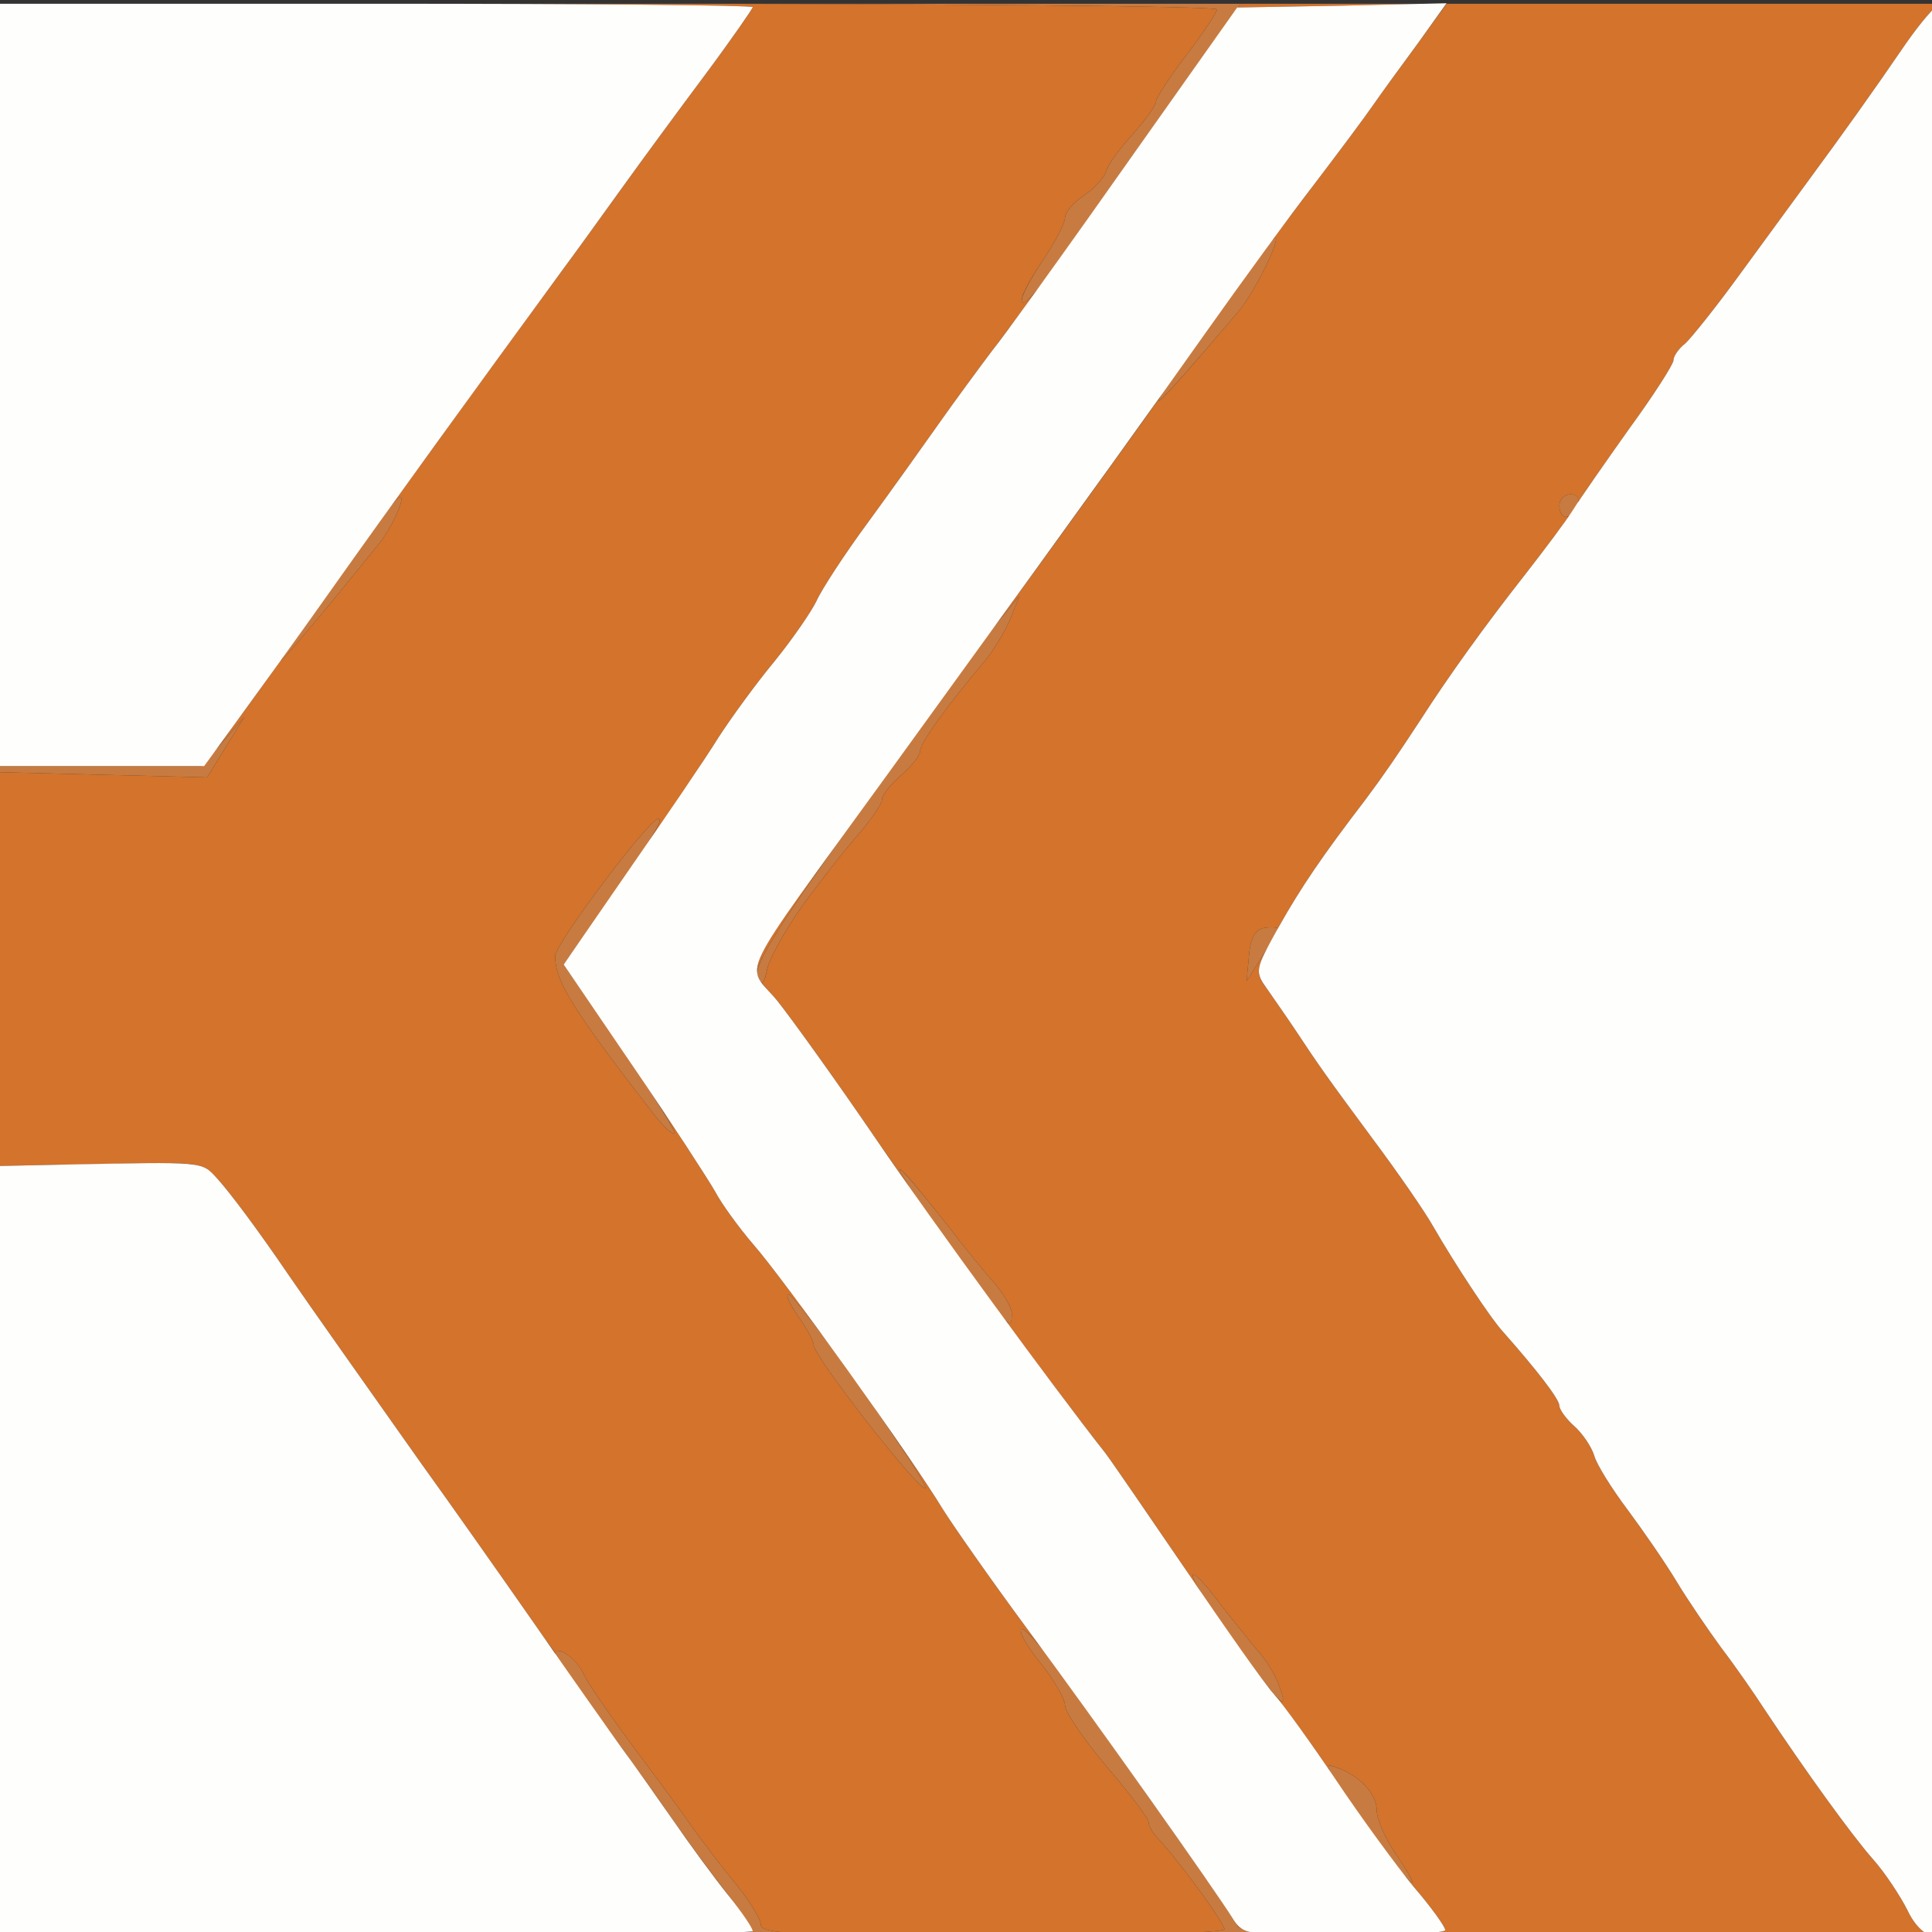
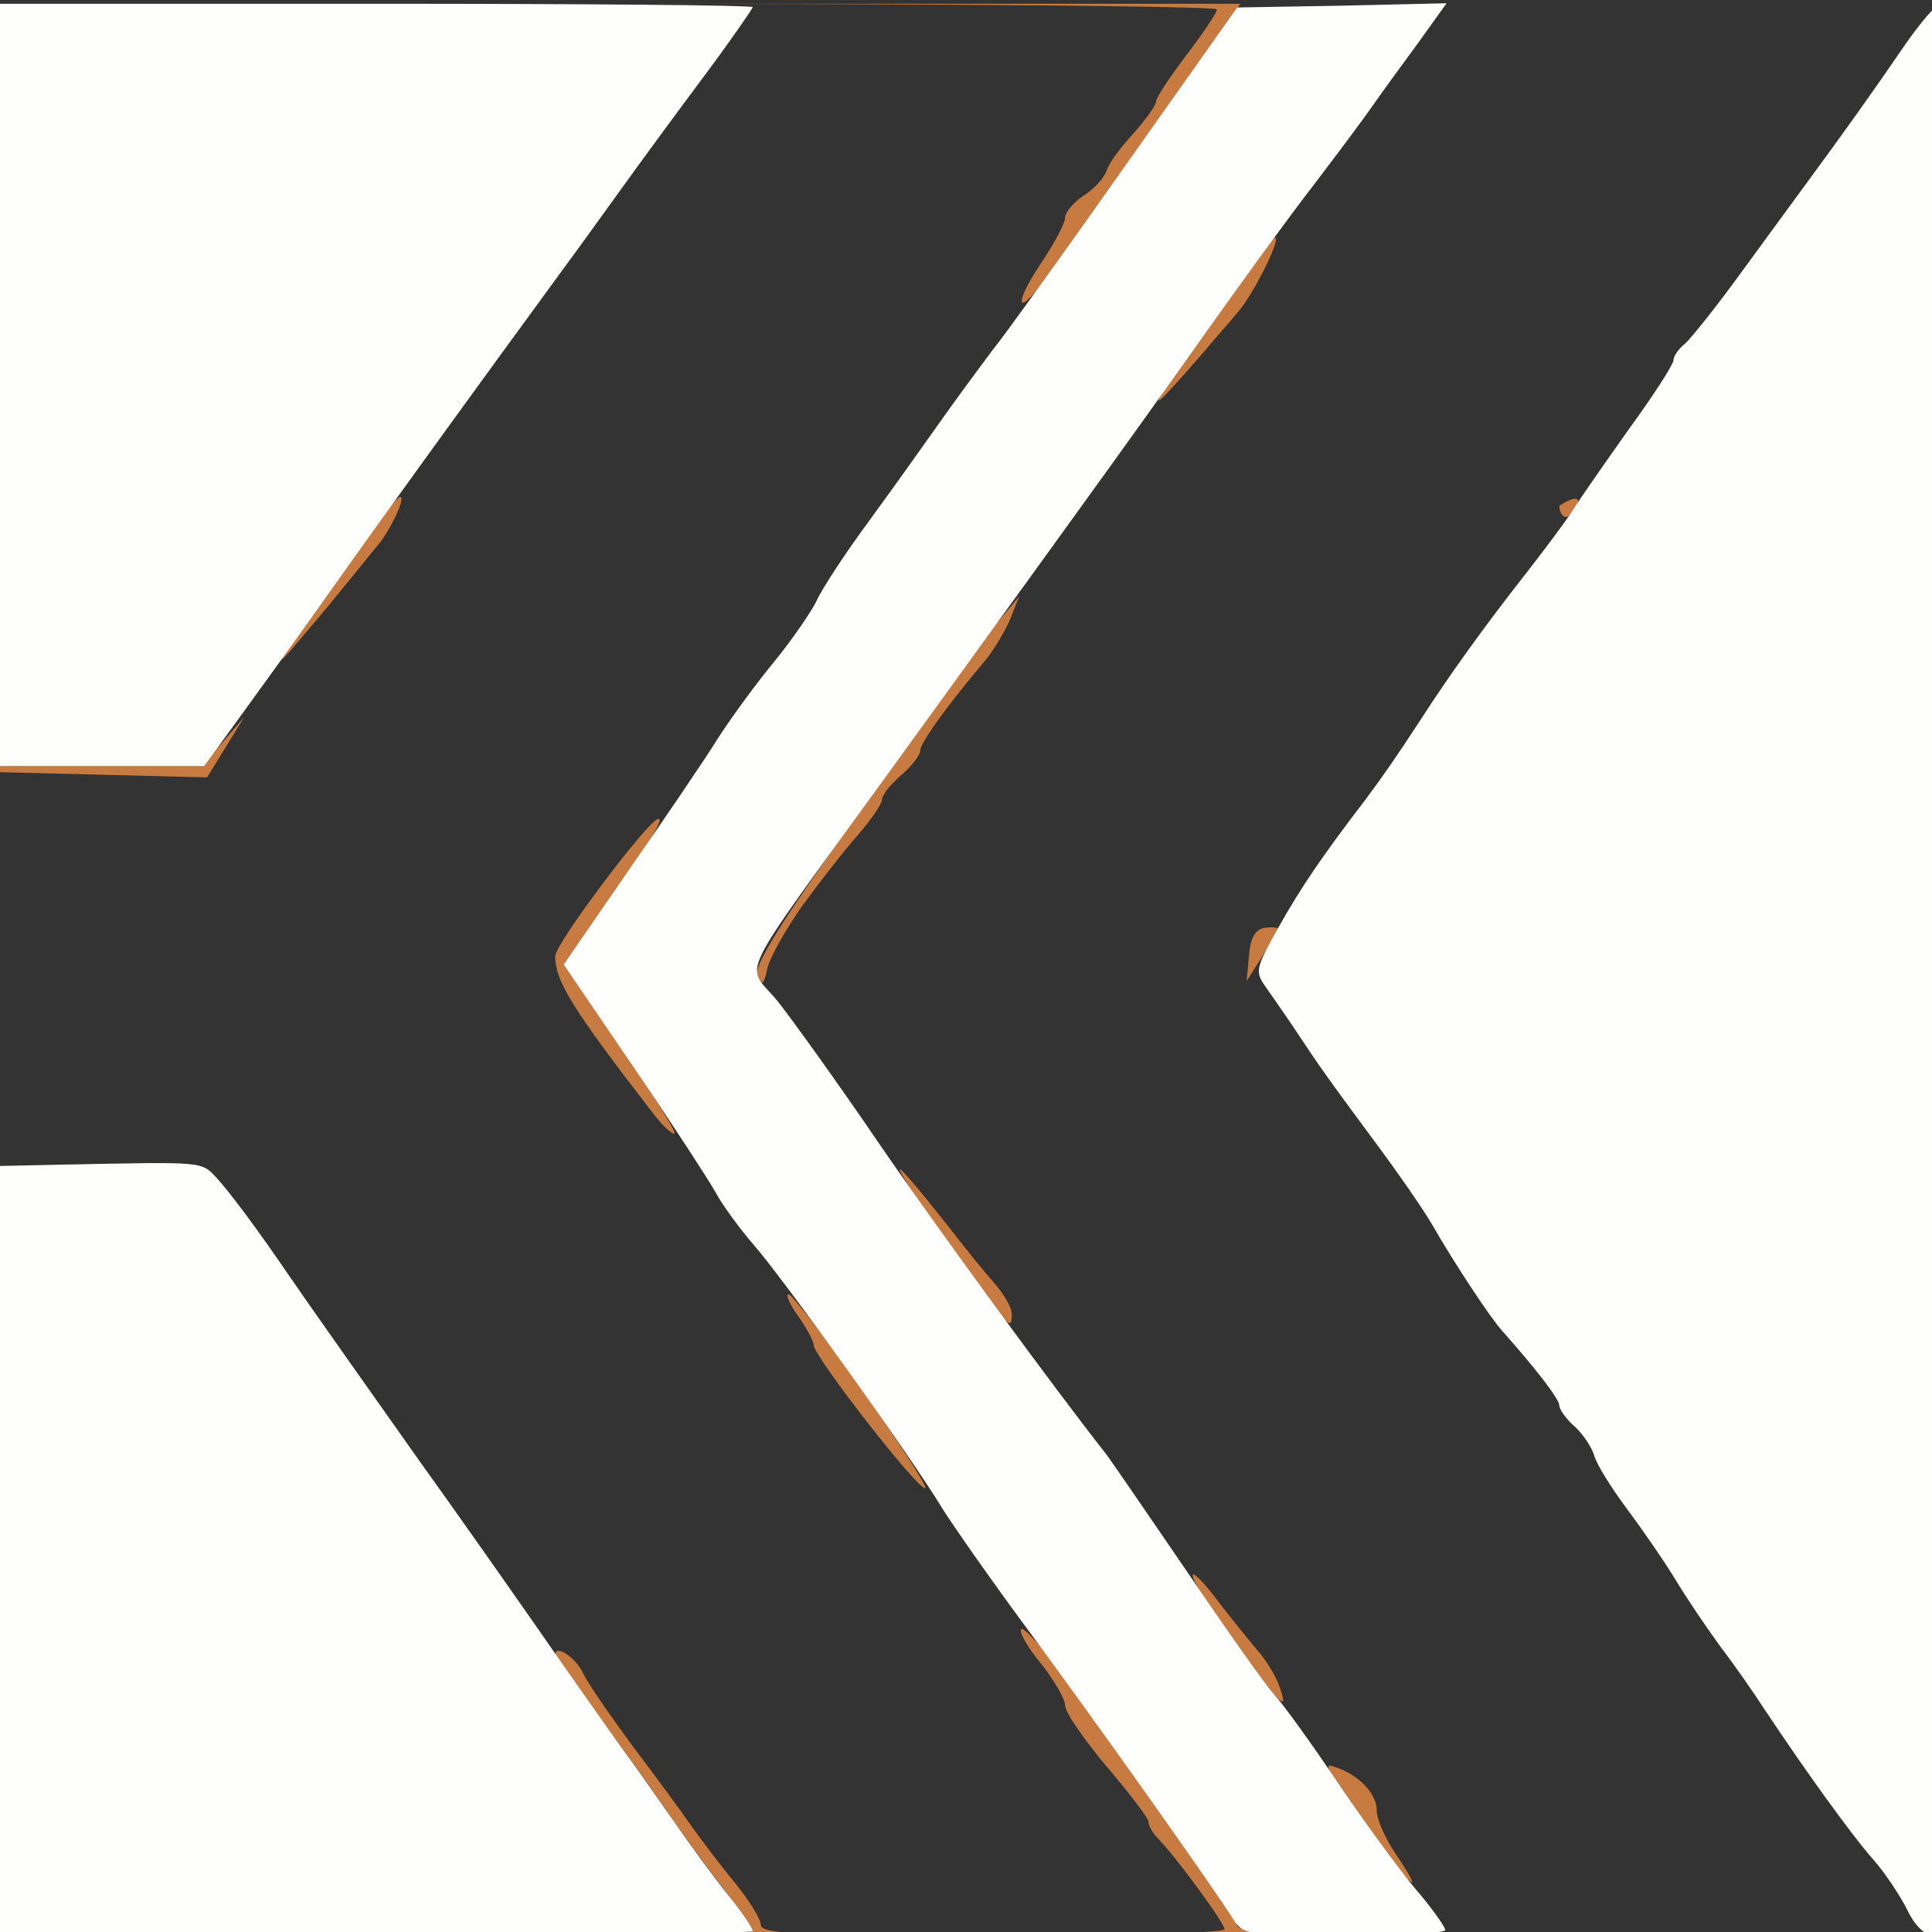
<svg xmlns="http://www.w3.org/2000/svg" width="16px" height="16px" viewBox="0 0 16 16" version="1.1">
  <rect x="0" y="0" width="16" height="16" fill="#333333" stroke="none" />
  <g id="surface1">
-     <path style=" stroke:none;fill-rule:nonzero;fill:rgb(78.039%,48.235%,25.49%);fill-opacity:1;" d="M 13.203 16.031 L 3.117 16.031 C 4.832 16.031 6.234 16.016 6.234 15.992 C 6.234 15.973 6.129 15.82 6 15.652 C 5.871 15.488 5.637 15.168 5.48 14.938 C 5.324 14.711 5.062 14.352 4.898 14.137 C 4.734 13.926 4.598 13.73 4.598 13.703 C 4.598 13.613 4.773 13.73 4.832 13.863 C 4.867 13.938 5.055 14.211 5.246 14.469 C 5.441 14.727 5.664 15.031 5.742 15.145 C 5.824 15.258 5.98 15.465 6.094 15.602 C 6.207 15.742 6.301 15.895 6.301 15.941 C 6.301 16.016 6.613 16.031 8.219 16.031 C 9.277 16.031 10.141 16.008 10.141 15.977 C 10.141 15.926 9.746 15.387 9.594 15.23 C 9.547 15.184 9.512 15.121 9.512 15.09 C 9.512 15.059 9.355 14.852 9.164 14.629 C 8.977 14.406 8.82 14.18 8.82 14.121 C 8.82 14.07 8.73 13.914 8.621 13.777 C 8.508 13.641 8.438 13.516 8.457 13.492 C 8.477 13.473 8.613 13.621 8.758 13.82 C 9.781 15.254 10.223 15.887 10.25 15.953 C 10.273 16.012 10.926 16.031 13.203 16.031 Z M 5.039 0.031 L 10.273 0.031 L 10.172 0.172 C 10.059 0.328 9.039 1.773 8.703 2.246 C 8.438 2.633 8.363 2.57 8.621 2.18 C 8.73 2.02 8.82 1.848 8.82 1.805 C 8.82 1.758 8.891 1.676 8.973 1.621 C 9.059 1.566 9.145 1.473 9.164 1.414 C 9.18 1.355 9.281 1.219 9.387 1.105 C 9.488 0.992 9.574 0.871 9.574 0.84 C 9.574 0.809 9.688 0.637 9.828 0.453 C 9.965 0.273 10.078 0.105 10.078 0.078 C 10.078 0.051 7.812 0.031 5.039 0.031 Z M 5.141 8.672 C 5.398 9.051 5.602 9.371 5.586 9.387 C 5.57 9.398 5.496 9.332 5.422 9.238 C 4.746 8.363 4.598 8.129 4.598 7.918 C 4.598 7.816 5.375 6.781 5.453 6.781 C 5.5 6.781 5.391 6.961 5.016 7.496 L 4.668 7.988 Z M 6.645 7.5 C 6.508 7.695 6.375 7.93 6.355 8.02 C 6.324 8.16 6.309 8.168 6.273 8.078 C 6.238 8 6.473 7.625 7.176 6.641 C 7.699 5.91 8.195 5.227 8.285 5.125 L 8.441 4.938 L 8.367 5.125 C 8.324 5.227 8.23 5.383 8.16 5.469 C 7.852 5.832 7.621 6.152 7.621 6.215 C 7.621 6.254 7.551 6.344 7.465 6.418 C 7.379 6.492 7.305 6.582 7.305 6.621 C 7.305 6.656 7.211 6.793 7.102 6.918 C 6.988 7.047 6.785 7.309 6.645 7.5 Z M 7.137 11.508 C 7.441 11.941 7.68 12.309 7.664 12.324 C 7.621 12.363 6.738 11.234 6.738 11.137 C 6.738 11.105 6.68 11 6.609 10.898 C 6.539 10.801 6.504 10.719 6.531 10.719 C 6.559 10.719 6.832 11.074 7.137 11.508 Z M 0 6.395 L 0 6.344 L 1.668 6.344 L 1.848 6.141 L 2.023 5.938 L 1.715 6.438 Z M 9.977 2.906 C 9.566 3.379 9.5 3.434 9.715 3.125 C 10.211 2.41 10.531 1.969 10.559 1.969 C 10.613 1.969 10.387 2.426 10.254 2.582 C 10.176 2.676 10.047 2.82 9.977 2.906 Z M 8.379 10.879 C 8.379 11.012 8.359 10.996 8.125 10.672 C 7.344 9.598 7.215 9.344 7.875 10.184 C 7.996 10.34 8.156 10.539 8.234 10.625 C 8.312 10.715 8.379 10.828 8.379 10.879 Z M 2.852 4.855 C 2.723 5.016 2.531 5.242 2.434 5.355 C 2.289 5.523 2.297 5.504 2.473 5.25 C 3.059 4.402 3.293 4.09 3.32 4.117 C 3.348 4.145 3.242 4.367 3.145 4.496 C 3.113 4.531 2.984 4.695 2.852 4.855 Z M 11.562 15.359 C 11.793 15.699 11.703 15.648 11.449 15.297 C 10.961 14.621 10.941 14.59 11.066 14.637 C 11.258 14.703 11.402 14.855 11.402 14.996 C 11.402 15.066 11.473 15.23 11.562 15.359 Z M 10.586 13.941 C 10.695 14.234 10.602 14.129 10.059 13.359 C 9.789 12.977 9.832 12.918 10.109 13.289 C 10.215 13.426 10.352 13.594 10.41 13.664 C 10.473 13.73 10.551 13.855 10.586 13.941 Z M 10.582 7.691 C 10.582 7.703 10.523 7.809 10.453 7.922 L 10.324 8.125 L 10.344 7.91 C 10.355 7.766 10.398 7.695 10.473 7.684 C 10.531 7.676 10.582 7.68 10.582 7.691 Z M 13.062 4.188 C 13.043 4.238 13 4.281 12.969 4.281 C 12.938 4.281 12.914 4.238 12.914 4.188 C 12.914 4.137 12.953 4.094 13.008 4.094 C 13.062 4.094 13.086 4.129 13.062 4.188 Z M 13.062 4.188 " />
-     <path style=" stroke:none;fill-rule:nonzero;fill:rgb(82.745%,45.098%,17.255%);fill-opacity:1;" d="M 6.645 7.5 C 6.785 7.309 6.988 7.047 7.102 6.918 C 7.211 6.793 7.305 6.656 7.305 6.621 C 7.305 6.582 7.379 6.492 7.465 6.418 C 7.551 6.344 7.621 6.254 7.621 6.215 C 7.621 6.152 7.852 5.832 8.16 5.469 C 8.23 5.383 8.324 5.227 8.367 5.125 L 8.441 4.938 L 8.285 5.125 C 8.281 5.129 8.273 5.137 8.266 5.148 C 9.008 4.125 9.348 3.652 9.613 3.281 C 9.547 3.387 9.66 3.273 9.977 2.906 C 10.047 2.82 10.176 2.676 10.254 2.582 C 10.387 2.426 10.613 1.969 10.559 1.969 C 10.555 1.969 10.551 1.973 10.543 1.98 C 10.676 1.801 10.797 1.637 10.883 1.527 C 11.082 1.266 11.301 0.973 11.371 0.871 C 11.441 0.77 11.609 0.539 11.742 0.359 L 11.98 0.031 L 16.125 0.031 L 16.125 16.031 L 13.203 16.031 C 12.5 16.031 11.949 16.027 11.527 16.023 C 11.789 16.016 11.969 16 11.969 15.984 C 11.969 15.957 11.852 15.793 11.707 15.625 C 11.691 15.605 11.672 15.582 11.652 15.555 C 11.727 15.633 11.711 15.578 11.562 15.359 C 11.473 15.23 11.402 15.066 11.402 14.996 C 11.402 14.855 11.258 14.703 11.066 14.637 C 11.016 14.617 10.988 14.609 11.008 14.66 C 10.828 14.391 10.637 14.133 10.559 14.043 C 10.645 14.137 10.641 14.09 10.586 13.941 C 10.551 13.855 10.473 13.73 10.41 13.664 C 10.352 13.594 10.215 13.426 10.109 13.289 C 9.891 12.996 9.816 12.973 9.93 13.16 C 9.891 13.109 9.855 13.055 9.82 13 C 9.492 12.52 9.195 12.086 9.152 12.031 C 8.961 11.789 8.652 11.379 8.328 10.938 C 8.371 10.98 8.379 10.953 8.379 10.879 C 8.379 10.828 8.312 10.715 8.234 10.625 C 8.156 10.539 7.996 10.34 7.875 10.184 C 7.434 9.621 7.344 9.547 7.57 9.887 C 7.453 9.719 7.348 9.566 7.258 9.438 C 6.93 8.957 6.559 8.441 6.438 8.289 C 6.383 8.223 6.332 8.176 6.305 8.133 C 6.32 8.148 6.336 8.113 6.355 8.02 C 6.375 7.93 6.508 7.695 6.645 7.5 Z M 0 6.395 L 1.715 6.438 L 2.023 5.938 L 1.848 6.141 L 1.801 6.195 L 1.953 5.984 C 2.031 5.879 2.172 5.68 2.332 5.457 C 2.324 5.48 2.359 5.441 2.434 5.355 C 2.531 5.242 2.723 5.016 2.852 4.855 C 2.984 4.695 3.113 4.531 3.145 4.496 C 3.242 4.367 3.348 4.145 3.32 4.117 C 3.312 4.109 3.289 4.129 3.25 4.172 C 3.672 3.59 4.176 2.891 4.648 2.25 C 4.75 2.113 4.969 1.809 5.141 1.57 C 5.309 1.336 5.625 0.906 5.844 0.613 C 6.059 0.324 6.234 0.07 6.234 0.059 C 6.234 0.043 4.832 0.031 3.117 0.031 L 5.039 0.031 C 7.812 0.031 10.078 0.051 10.078 0.078 C 10.078 0.105 9.965 0.273 9.828 0.453 C 9.688 0.637 9.574 0.809 9.574 0.84 C 9.574 0.871 9.488 0.992 9.387 1.105 C 9.281 1.219 9.18 1.355 9.164 1.414 C 9.145 1.473 9.059 1.566 8.973 1.621 C 8.891 1.676 8.82 1.758 8.82 1.805 C 8.82 1.848 8.73 2.02 8.621 2.18 C 8.406 2.5 8.422 2.598 8.582 2.41 C 8.418 2.637 8.281 2.82 8.215 2.906 C 8.098 3.062 7.902 3.328 7.781 3.5 C 7.66 3.672 7.398 4.039 7.199 4.312 C 6.996 4.586 6.801 4.887 6.762 4.977 C 6.719 5.066 6.566 5.289 6.414 5.477 C 6.262 5.66 6.055 5.945 5.949 6.109 C 5.867 6.242 5.637 6.586 5.391 6.945 C 5.461 6.828 5.477 6.781 5.453 6.781 C 5.375 6.781 4.598 7.816 4.598 7.918 C 4.598 8.129 4.746 8.363 5.422 9.238 C 5.496 9.332 5.57 9.398 5.586 9.387 C 5.594 9.375 5.535 9.27 5.434 9.113 C 5.676 9.477 5.879 9.789 5.922 9.867 C 5.973 9.965 6.117 10.164 6.238 10.305 C 6.332 10.41 6.555 10.707 6.809 11.051 C 6.656 10.852 6.547 10.719 6.531 10.719 C 6.504 10.719 6.539 10.801 6.609 10.898 C 6.68 11 6.738 11.105 6.738 11.137 C 6.738 11.234 7.621 12.363 7.664 12.324 C 7.676 12.312 7.531 12.082 7.32 11.777 C 7.535 12.082 7.723 12.355 7.809 12.5 C 7.895 12.637 8.203 13.078 8.5 13.48 C 8.539 13.535 8.582 13.59 8.625 13.648 C 8.539 13.543 8.473 13.48 8.457 13.492 C 8.438 13.516 8.508 13.641 8.621 13.777 C 8.73 13.914 8.82 14.07 8.82 14.121 C 8.82 14.18 8.977 14.406 9.164 14.629 C 9.355 14.852 9.512 15.059 9.512 15.09 C 9.512 15.121 9.547 15.184 9.594 15.23 C 9.746 15.387 10.141 15.926 10.141 15.977 C 10.141 16.008 9.277 16.031 8.219 16.031 C 6.613 16.031 6.301 16.016 6.301 15.941 C 6.301 15.895 6.207 15.742 6.094 15.602 C 5.98 15.465 5.824 15.258 5.742 15.145 C 5.664 15.031 5.441 14.727 5.246 14.469 C 5.055 14.211 4.867 13.938 4.832 13.863 C 4.773 13.734 4.609 13.621 4.602 13.695 C 4.547 13.621 4.492 13.543 4.441 13.469 C 4.141 13.039 3.715 12.434 3.492 12.125 C 3.047 11.496 2.539 10.777 2.395 10.566 C 2.121 10.164 1.906 9.879 1.797 9.758 C 1.77 9.73 1.75 9.711 1.727 9.691 C 1.637 9.621 1.492 9.625 0.641 9.645 C 0.602 9.645 0.562 9.645 0.52 9.645 L 0 9.656 Z M 10.582 7.691 C 10.582 7.68 10.531 7.676 10.473 7.684 C 10.398 7.695 10.355 7.766 10.344 7.91 L 10.324 8.125 L 10.453 7.922 C 10.465 7.902 10.477 7.883 10.488 7.863 C 10.395 8.047 10.41 8.078 10.5 8.199 C 10.562 8.289 10.664 8.434 10.723 8.523 C 10.922 8.824 10.988 8.918 11.367 9.43 C 11.574 9.707 11.801 10.035 11.871 10.16 C 12.047 10.465 12.344 10.918 12.449 11.031 C 12.719 11.336 12.914 11.586 12.914 11.641 C 12.914 11.672 12.969 11.75 13.039 11.812 C 13.105 11.871 13.18 11.98 13.203 12.055 C 13.223 12.129 13.348 12.328 13.477 12.5 C 13.605 12.672 13.789 12.938 13.883 13.094 C 13.977 13.25 14.145 13.496 14.254 13.645 C 14.367 13.793 14.527 14.023 14.613 14.156 C 14.953 14.668 15.336 15.199 15.512 15.398 C 15.613 15.512 15.738 15.703 15.797 15.82 C 15.855 15.945 15.945 16.031 16.012 16.031 C 16.121 16.031 16.125 15.719 16.125 8.031 C 16.125 3.312 16.102 0.031 16.07 0.031 C 16.039 0.031 15.91 0.18 15.785 0.359 C 15.504 0.77 15.266 1.102 14.988 1.48 C 14.871 1.641 14.609 1.996 14.41 2.27 C 14.215 2.539 14.008 2.797 13.957 2.844 C 13.902 2.887 13.859 2.949 13.859 2.984 C 13.859 3.016 13.695 3.273 13.492 3.551 C 13.328 3.785 13.156 4.027 13.07 4.156 C 13.074 4.117 13.051 4.094 13.008 4.094 C 12.953 4.094 12.914 4.137 12.914 4.188 C 12.914 4.238 12.938 4.281 12.969 4.281 C 12.977 4.281 12.984 4.281 12.992 4.277 C 12.914 4.387 12.762 4.59 12.621 4.77 C 12.305 5.172 12 5.594 11.762 5.965 C 11.578 6.246 11.461 6.418 11.309 6.621 C 10.953 7.086 10.777 7.344 10.59 7.676 Z M 10.273 0.031 L 11.801 0.031 L 11.113 0.047 L 10.25 0.062 Z M 6.27 8.043 C 6.266 7.918 6.41 7.703 6.871 7.07 C 6.465 7.652 6.289 7.938 6.27 8.043 Z M 5.125 14.441 C 5.254 14.613 5.387 14.801 5.48 14.938 C 5.637 15.168 5.871 15.488 6 15.652 C 6.023 15.684 6.043 15.711 6.066 15.738 C 6.055 15.723 6.043 15.711 6.031 15.695 C 5.918 15.555 5.711 15.273 5.574 15.074 C 5.434 14.875 5.246 14.605 5.152 14.48 C 5.145 14.469 5.137 14.457 5.125 14.441 Z M 6.234 15.992 C 6.234 16.016 4.832 16.031 3.117 16.031 C 4.82 16.031 6.215 16.012 6.234 15.992 Z M 1.672 6.344 L 0 6.344 Z M 4.668 7.988 L 4.844 8.242 Z M 10.238 15.93 C 10.25 15.945 10.266 15.961 10.281 15.973 C 10.262 15.965 10.254 15.961 10.25 15.953 C 10.25 15.949 10.242 15.941 10.238 15.93 Z M 10.555 14.031 C 10.551 14.031 10.551 14.031 10.551 14.031 C 10.543 14.023 10.531 14.008 10.52 13.992 C 10.531 14.008 10.543 14.02 10.555 14.031 Z M 9.516 14.891 C 9.562 14.953 9.605 15.012 9.648 15.074 C 9.605 15.016 9.562 14.953 9.516 14.891 Z M 9.516 14.891 " />
+     <path style=" stroke:none;fill-rule:nonzero;fill:rgb(78.039%,48.235%,25.49%);fill-opacity:1;" d="M 13.203 16.031 L 3.117 16.031 C 4.832 16.031 6.234 16.016 6.234 15.992 C 6.234 15.973 6.129 15.82 6 15.652 C 5.871 15.488 5.637 15.168 5.48 14.938 C 5.324 14.711 5.062 14.352 4.898 14.137 C 4.734 13.926 4.598 13.73 4.598 13.703 C 4.598 13.613 4.773 13.73 4.832 13.863 C 4.867 13.938 5.055 14.211 5.246 14.469 C 5.441 14.727 5.664 15.031 5.742 15.145 C 5.824 15.258 5.98 15.465 6.094 15.602 C 6.207 15.742 6.301 15.895 6.301 15.941 C 6.301 16.016 6.613 16.031 8.219 16.031 C 9.277 16.031 10.141 16.008 10.141 15.977 C 10.141 15.926 9.746 15.387 9.594 15.23 C 9.547 15.184 9.512 15.121 9.512 15.09 C 9.512 15.059 9.355 14.852 9.164 14.629 C 8.977 14.406 8.82 14.18 8.82 14.121 C 8.82 14.07 8.73 13.914 8.621 13.777 C 8.508 13.641 8.438 13.516 8.457 13.492 C 8.477 13.473 8.613 13.621 8.758 13.82 C 9.781 15.254 10.223 15.887 10.25 15.953 C 10.273 16.012 10.926 16.031 13.203 16.031 Z M 5.039 0.031 L 10.273 0.031 L 10.172 0.172 C 10.059 0.328 9.039 1.773 8.703 2.246 C 8.438 2.633 8.363 2.57 8.621 2.18 C 8.73 2.02 8.82 1.848 8.82 1.805 C 8.82 1.758 8.891 1.676 8.973 1.621 C 9.059 1.566 9.145 1.473 9.164 1.414 C 9.18 1.355 9.281 1.219 9.387 1.105 C 9.488 0.992 9.574 0.871 9.574 0.84 C 9.574 0.809 9.688 0.637 9.828 0.453 C 9.965 0.273 10.078 0.105 10.078 0.078 C 10.078 0.051 7.812 0.031 5.039 0.031 Z M 5.141 8.672 C 5.398 9.051 5.602 9.371 5.586 9.387 C 5.57 9.398 5.496 9.332 5.422 9.238 C 4.746 8.363 4.598 8.129 4.598 7.918 C 4.598 7.816 5.375 6.781 5.453 6.781 C 5.5 6.781 5.391 6.961 5.016 7.496 L 4.668 7.988 Z M 6.645 7.5 C 6.508 7.695 6.375 7.93 6.355 8.02 C 6.324 8.16 6.309 8.168 6.273 8.078 C 6.238 8 6.473 7.625 7.176 6.641 C 7.699 5.91 8.195 5.227 8.285 5.125 L 8.441 4.938 L 8.367 5.125 C 8.324 5.227 8.23 5.383 8.16 5.469 C 7.852 5.832 7.621 6.152 7.621 6.215 C 7.621 6.254 7.551 6.344 7.465 6.418 C 7.379 6.492 7.305 6.582 7.305 6.621 C 7.305 6.656 7.211 6.793 7.102 6.918 C 6.988 7.047 6.785 7.309 6.645 7.5 Z M 7.137 11.508 C 7.441 11.941 7.68 12.309 7.664 12.324 C 7.621 12.363 6.738 11.234 6.738 11.137 C 6.738 11.105 6.68 11 6.609 10.898 C 6.539 10.801 6.504 10.719 6.531 10.719 C 6.559 10.719 6.832 11.074 7.137 11.508 Z M 0 6.395 L 0 6.344 L 1.668 6.344 L 1.848 6.141 L 2.023 5.938 L 1.715 6.438 Z M 9.977 2.906 C 9.566 3.379 9.5 3.434 9.715 3.125 C 10.211 2.41 10.531 1.969 10.559 1.969 C 10.613 1.969 10.387 2.426 10.254 2.582 C 10.176 2.676 10.047 2.82 9.977 2.906 Z M 8.379 10.879 C 8.379 11.012 8.359 10.996 8.125 10.672 C 7.344 9.598 7.215 9.344 7.875 10.184 C 7.996 10.34 8.156 10.539 8.234 10.625 C 8.312 10.715 8.379 10.828 8.379 10.879 Z M 2.852 4.855 C 2.723 5.016 2.531 5.242 2.434 5.355 C 2.289 5.523 2.297 5.504 2.473 5.25 C 3.059 4.402 3.293 4.09 3.32 4.117 C 3.348 4.145 3.242 4.367 3.145 4.496 C 3.113 4.531 2.984 4.695 2.852 4.855 Z M 11.562 15.359 C 11.793 15.699 11.703 15.648 11.449 15.297 C 10.961 14.621 10.941 14.59 11.066 14.637 C 11.258 14.703 11.402 14.855 11.402 14.996 C 11.402 15.066 11.473 15.23 11.562 15.359 Z M 10.586 13.941 C 10.695 14.234 10.602 14.129 10.059 13.359 C 9.789 12.977 9.832 12.918 10.109 13.289 C 10.215 13.426 10.352 13.594 10.41 13.664 C 10.473 13.73 10.551 13.855 10.586 13.941 Z M 10.582 7.691 C 10.582 7.703 10.523 7.809 10.453 7.922 L 10.324 8.125 L 10.344 7.91 C 10.355 7.766 10.398 7.695 10.473 7.684 C 10.531 7.676 10.582 7.68 10.582 7.691 Z M 13.062 4.188 C 13.043 4.238 13 4.281 12.969 4.281 C 12.938 4.281 12.914 4.238 12.914 4.188 C 13.062 4.094 13.086 4.129 13.062 4.188 Z M 13.062 4.188 " />
    <path style=" stroke:none;fill-rule:nonzero;fill:rgb(99.608%,99.608%,98.824%);fill-opacity:1;" d="M 0 12.844 L 0 9.656 L 0.52 9.645 C 1.711 9.621 1.664 9.617 1.797 9.758 C 1.906 9.879 2.121 10.164 2.395 10.566 C 2.539 10.777 3.047 11.496 3.492 12.125 C 3.715 12.434 4.141 13.039 4.441 13.469 C 4.738 13.898 5.062 14.355 5.152 14.48 C 5.246 14.605 5.434 14.875 5.574 15.074 C 5.711 15.273 5.918 15.555 6.031 15.695 C 6.145 15.836 6.234 15.969 6.234 15.992 C 6.234 16.012 4.832 16.031 3.117 16.031 L 0 16.031 Z M 10.211 15.891 C 10.07 15.664 9.082 14.266 8.5 13.48 C 8.203 13.078 7.895 12.637 7.809 12.5 C 7.555 12.078 6.48 10.578 6.238 10.305 C 6.117 10.164 5.973 9.965 5.922 9.867 C 5.867 9.77 5.566 9.305 5.246 8.836 L 4.668 7.988 L 5.215 7.195 C 5.516 6.762 5.848 6.273 5.949 6.109 C 6.055 5.945 6.262 5.66 6.414 5.477 C 6.566 5.289 6.719 5.066 6.762 4.977 C 6.801 4.887 6.996 4.586 7.199 4.312 C 7.398 4.039 7.66 3.672 7.781 3.5 C 7.902 3.328 8.098 3.062 8.215 2.906 C 8.336 2.754 8.691 2.258 9.008 1.812 C 9.324 1.367 9.73 0.789 9.914 0.531 L 10.246 0.062 L 11.113 0.047 L 11.98 0.027 L 11.742 0.359 C 11.609 0.539 11.441 0.77 11.371 0.871 C 11.301 0.973 11.082 1.266 10.883 1.527 C 10.68 1.789 10.285 2.332 10 2.734 C 9.488 3.457 9.293 3.73 7.355 6.406 C 6.062 8.191 6.172 7.965 6.438 8.289 C 6.559 8.441 6.93 8.957 7.258 9.438 C 7.738 10.141 8.73 11.496 9.152 12.031 C 9.195 12.086 9.492 12.52 9.82 13 C 10.145 13.48 10.473 13.945 10.551 14.031 C 10.629 14.117 10.863 14.441 11.07 14.75 C 11.277 15.059 11.566 15.453 11.707 15.625 C 11.852 15.793 11.969 15.957 11.969 15.984 C 11.969 16.008 11.594 16.031 11.133 16.031 C 10.336 16.031 10.293 16.023 10.211 15.891 Z M 15.797 15.82 C 15.738 15.703 15.613 15.512 15.512 15.398 C 15.336 15.199 14.953 14.668 14.613 14.156 C 14.527 14.023 14.367 13.793 14.254 13.645 C 14.145 13.496 13.977 13.25 13.883 13.094 C 13.789 12.938 13.605 12.672 13.477 12.5 C 13.348 12.328 13.223 12.129 13.203 12.055 C 13.18 11.98 13.105 11.871 13.039 11.812 C 12.969 11.75 12.914 11.672 12.914 11.641 C 12.914 11.586 12.719 11.336 12.449 11.031 C 12.344 10.918 12.047 10.465 11.871 10.16 C 11.801 10.035 11.574 9.707 11.367 9.43 C 10.988 8.918 10.922 8.824 10.723 8.523 C 10.664 8.434 10.562 8.289 10.5 8.199 C 10.387 8.043 10.391 8.035 10.59 7.676 C 10.777 7.344 10.953 7.086 11.309 6.621 C 11.461 6.418 11.578 6.246 11.762 5.965 C 12 5.594 12.305 5.172 12.621 4.77 C 12.789 4.555 12.973 4.309 13.027 4.223 C 13.082 4.133 13.293 3.832 13.492 3.551 C 13.695 3.273 13.859 3.016 13.859 2.984 C 13.859 2.949 13.902 2.887 13.957 2.844 C 14.008 2.797 14.215 2.539 14.41 2.27 C 14.609 1.996 14.871 1.641 14.988 1.48 C 15.266 1.102 15.504 0.77 15.785 0.359 C 15.91 0.18 16.039 0.031 16.07 0.031 C 16.102 0.031 16.125 3.312 16.125 8.031 C 16.125 15.719 16.121 16.031 16.012 16.031 C 15.945 16.031 15.855 15.945 15.797 15.82 Z M 0 3.188 L 0 0.031 L 3.117 0.031 C 4.832 0.031 6.234 0.043 6.234 0.059 C 6.234 0.07 6.059 0.324 5.844 0.613 C 5.625 0.906 5.309 1.336 5.141 1.57 C 4.969 1.809 4.75 2.113 4.648 2.25 C 3.965 3.184 3.203 4.234 2.75 4.875 C 2.457 5.289 2.098 5.785 1.953 5.984 L 1.691 6.344 L 0 6.344 Z M 0 3.188 " />
  </g>
</svg>